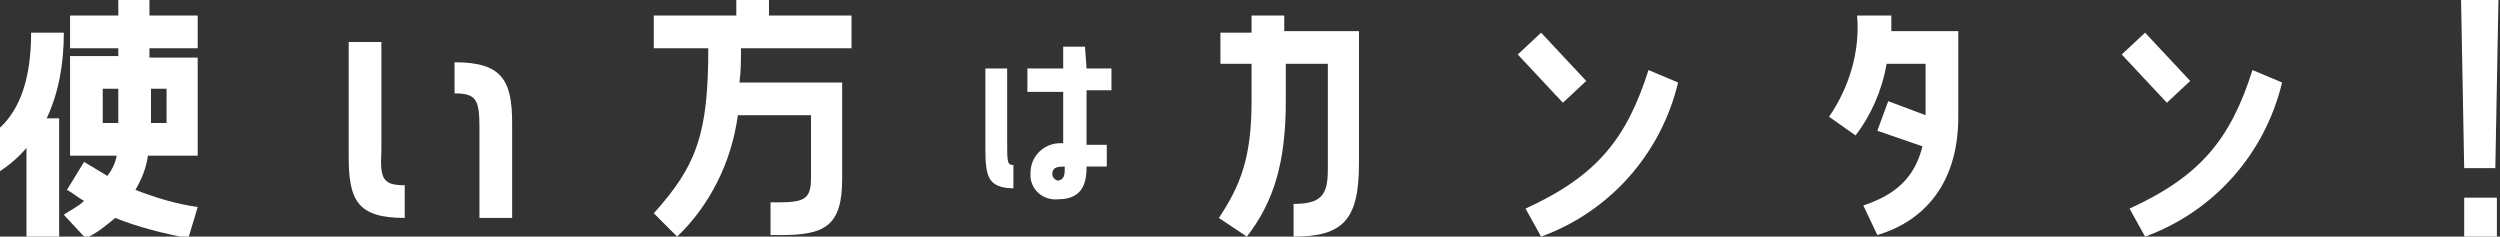
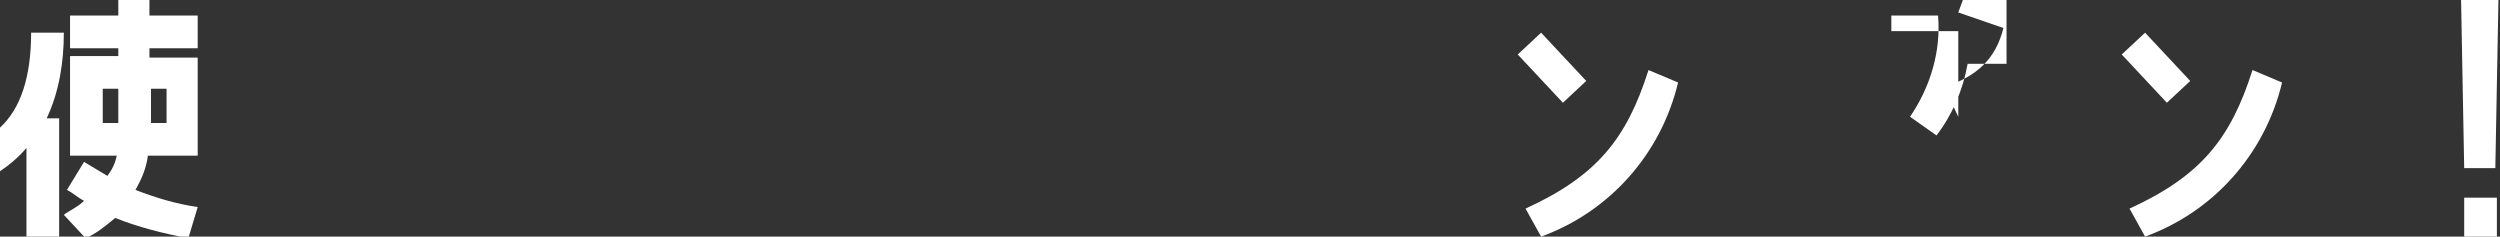
<svg xmlns="http://www.w3.org/2000/svg" version="1.1" id="レイヤー_1" x="0px" y="0px" viewBox="0 0 160.6 15.2" style="enable-background:new 0 0 160.6 15.2;" xml:space="preserve">
  <rect x="0" y="0" width="160.6" height="15.2" fill="#333333" stroke="none" />
  <style type="text/css">
	.st0{fill:#FFFFFF;}
</style>
  <g>
    <path class="st0" d="M0,11V8.2C1.3,7,2,5,2,2.1h2.1c0,1.9-0.3,3.8-1.1,5.5h0.8v7.6H1.7V9.5C1.2,10.1,0.6,10.6,0,11z M9.6,1h3.1v2.1   H9.6v0.6h3.1v6.3H9.5c-0.1,0.8-0.4,1.5-0.8,2.2c1.3,0.5,2.6,0.9,4,1.1l-0.6,2c-1.6-0.3-3.2-0.7-4.7-1.3c-0.6,0.5-1.2,1-1.9,1.3   l-1.4-1.5c0.4-0.3,0.9-0.5,1.3-0.9c-0.4-0.2-0.7-0.5-1.1-0.7l1.1-1.8c0.5,0.3,1,0.6,1.5,0.9c0.3-0.4,0.5-0.8,0.6-1.3H4.5V3.6h3.1   V3.1H4.5V1h3.1V0h2V1z M7.6,5.7h-1v2.2h1V5.7z M9.7,5.7v2.2h1V5.7H9.7z" />
-     <path class="st0" d="M26,11.9V14c-3,0-3.6-1.1-3.6-3.9V2.7h2.1v7C24.4,11.5,24.6,11.9,26,11.9z M32.9,7.9V14h-2.1V8.2   c0-1.8-0.2-2.2-1.6-2.2V4C32.2,4,32.9,5.1,32.9,7.9z" />
-     <path class="st0" d="M49.4,1h5.3v2.1h-7.1c0,0.8,0,1.5-0.1,2.2h6.6v6.2c0,3-1.1,3.6-3.9,3.6h-0.7v-2.1h0.4c1.8,0,2.2-0.2,2.2-1.6   V7.4h-4.7c-0.4,3-1.8,5.8-3.9,7.8L42,13.7c2.8-3.1,3.5-5.2,3.5-10.6H42V1h5.3V0h2.1L49.4,1z" />
-     <path class="st0" d="M65.2,12.1c-1.8,0-1.9-0.8-1.9-2.7V4.4h1.4v4.7c0,1.3,0,1.5,0.4,1.5V12.1z M69.8,4.4h1.6v1.4h-1.6v3.5h1.3v1.4   h-1.3c0,0.8-0.1,2.1-1.8,2.1c-0.9,0.1-1.7-0.5-1.8-1.4c0-0.1,0-0.2,0-0.3c0-1.1,0.9-1.9,1.9-1.9c0.1,0,0.1,0,0.2,0V5.9H66V4.4h2.3   V3h1.4L69.8,4.4z M68.4,10.7c-0.6,0-0.8,0.1-0.8,0.5c0,0.2,0.2,0.4,0.4,0.4c0,0,0,0,0,0C68.4,11.5,68.4,11.2,68.4,10.7z" />
-     <path class="st0" d="M80.4,6.5V4.1h-2v-2h2V1h2.1v1h4.8v8.5c0,3.6-1,4.7-4.2,4.7v-2.1c1.8,0,2.2-0.6,2.2-2.2V4.1h-2.7v2.4   c0,4-0.8,6.5-2.5,8.7L78.3,14C79.7,11.9,80.4,10.1,80.4,6.5z" />
    <path class="st0" d="M100.4,6.6l-2.9-3.1l1.5-1.4l2.9,3.1L100.4,6.6z M99,15.2l-1-1.8c4.6-2.1,6.5-4.5,7.9-8.9l1.9,0.8   C106.7,9.9,103.4,13.6,99,15.2z" />
-     <path class="st0" d="M121.5,1c0,0.3,0,0.7,0,1h4.3v5.5c0,4.6-2.5,6.8-5.2,7.6l-0.9-1.9c2.1-0.7,3.3-1.8,3.8-3.8l-2.9-1l0.7-1.9   l2.4,0.9V4.1h-2.5c-0.3,1.7-1,3.3-2,4.6l-1.7-1.2c1.3-1.9,2-4.2,1.8-6.5L121.5,1z" />
+     <path class="st0" d="M121.5,1c0,0.3,0,0.7,0,1h4.3v5.5l-0.9-1.9c2.1-0.7,3.3-1.8,3.8-3.8l-2.9-1l0.7-1.9   l2.4,0.9V4.1h-2.5c-0.3,1.7-1,3.3-2,4.6l-1.7-1.2c1.3-1.9,2-4.2,1.8-6.5L121.5,1z" />
    <path class="st0" d="M139.2,6.6l-2.9-3.1l1.5-1.4l2.9,3.1L139.2,6.6z M137.8,15.2l-1-1.8c4.6-2.1,6.5-4.5,7.9-8.9l1.9,0.8   C145.5,9.9,142.2,13.6,137.8,15.2z" />
    <path class="st0" d="M158.3,10.8L158.1,0h2.4l-0.2,10.8H158.3z M160.4,15.2h-2.1v-2.5h2.1V15.2z" />
  </g>
</svg>